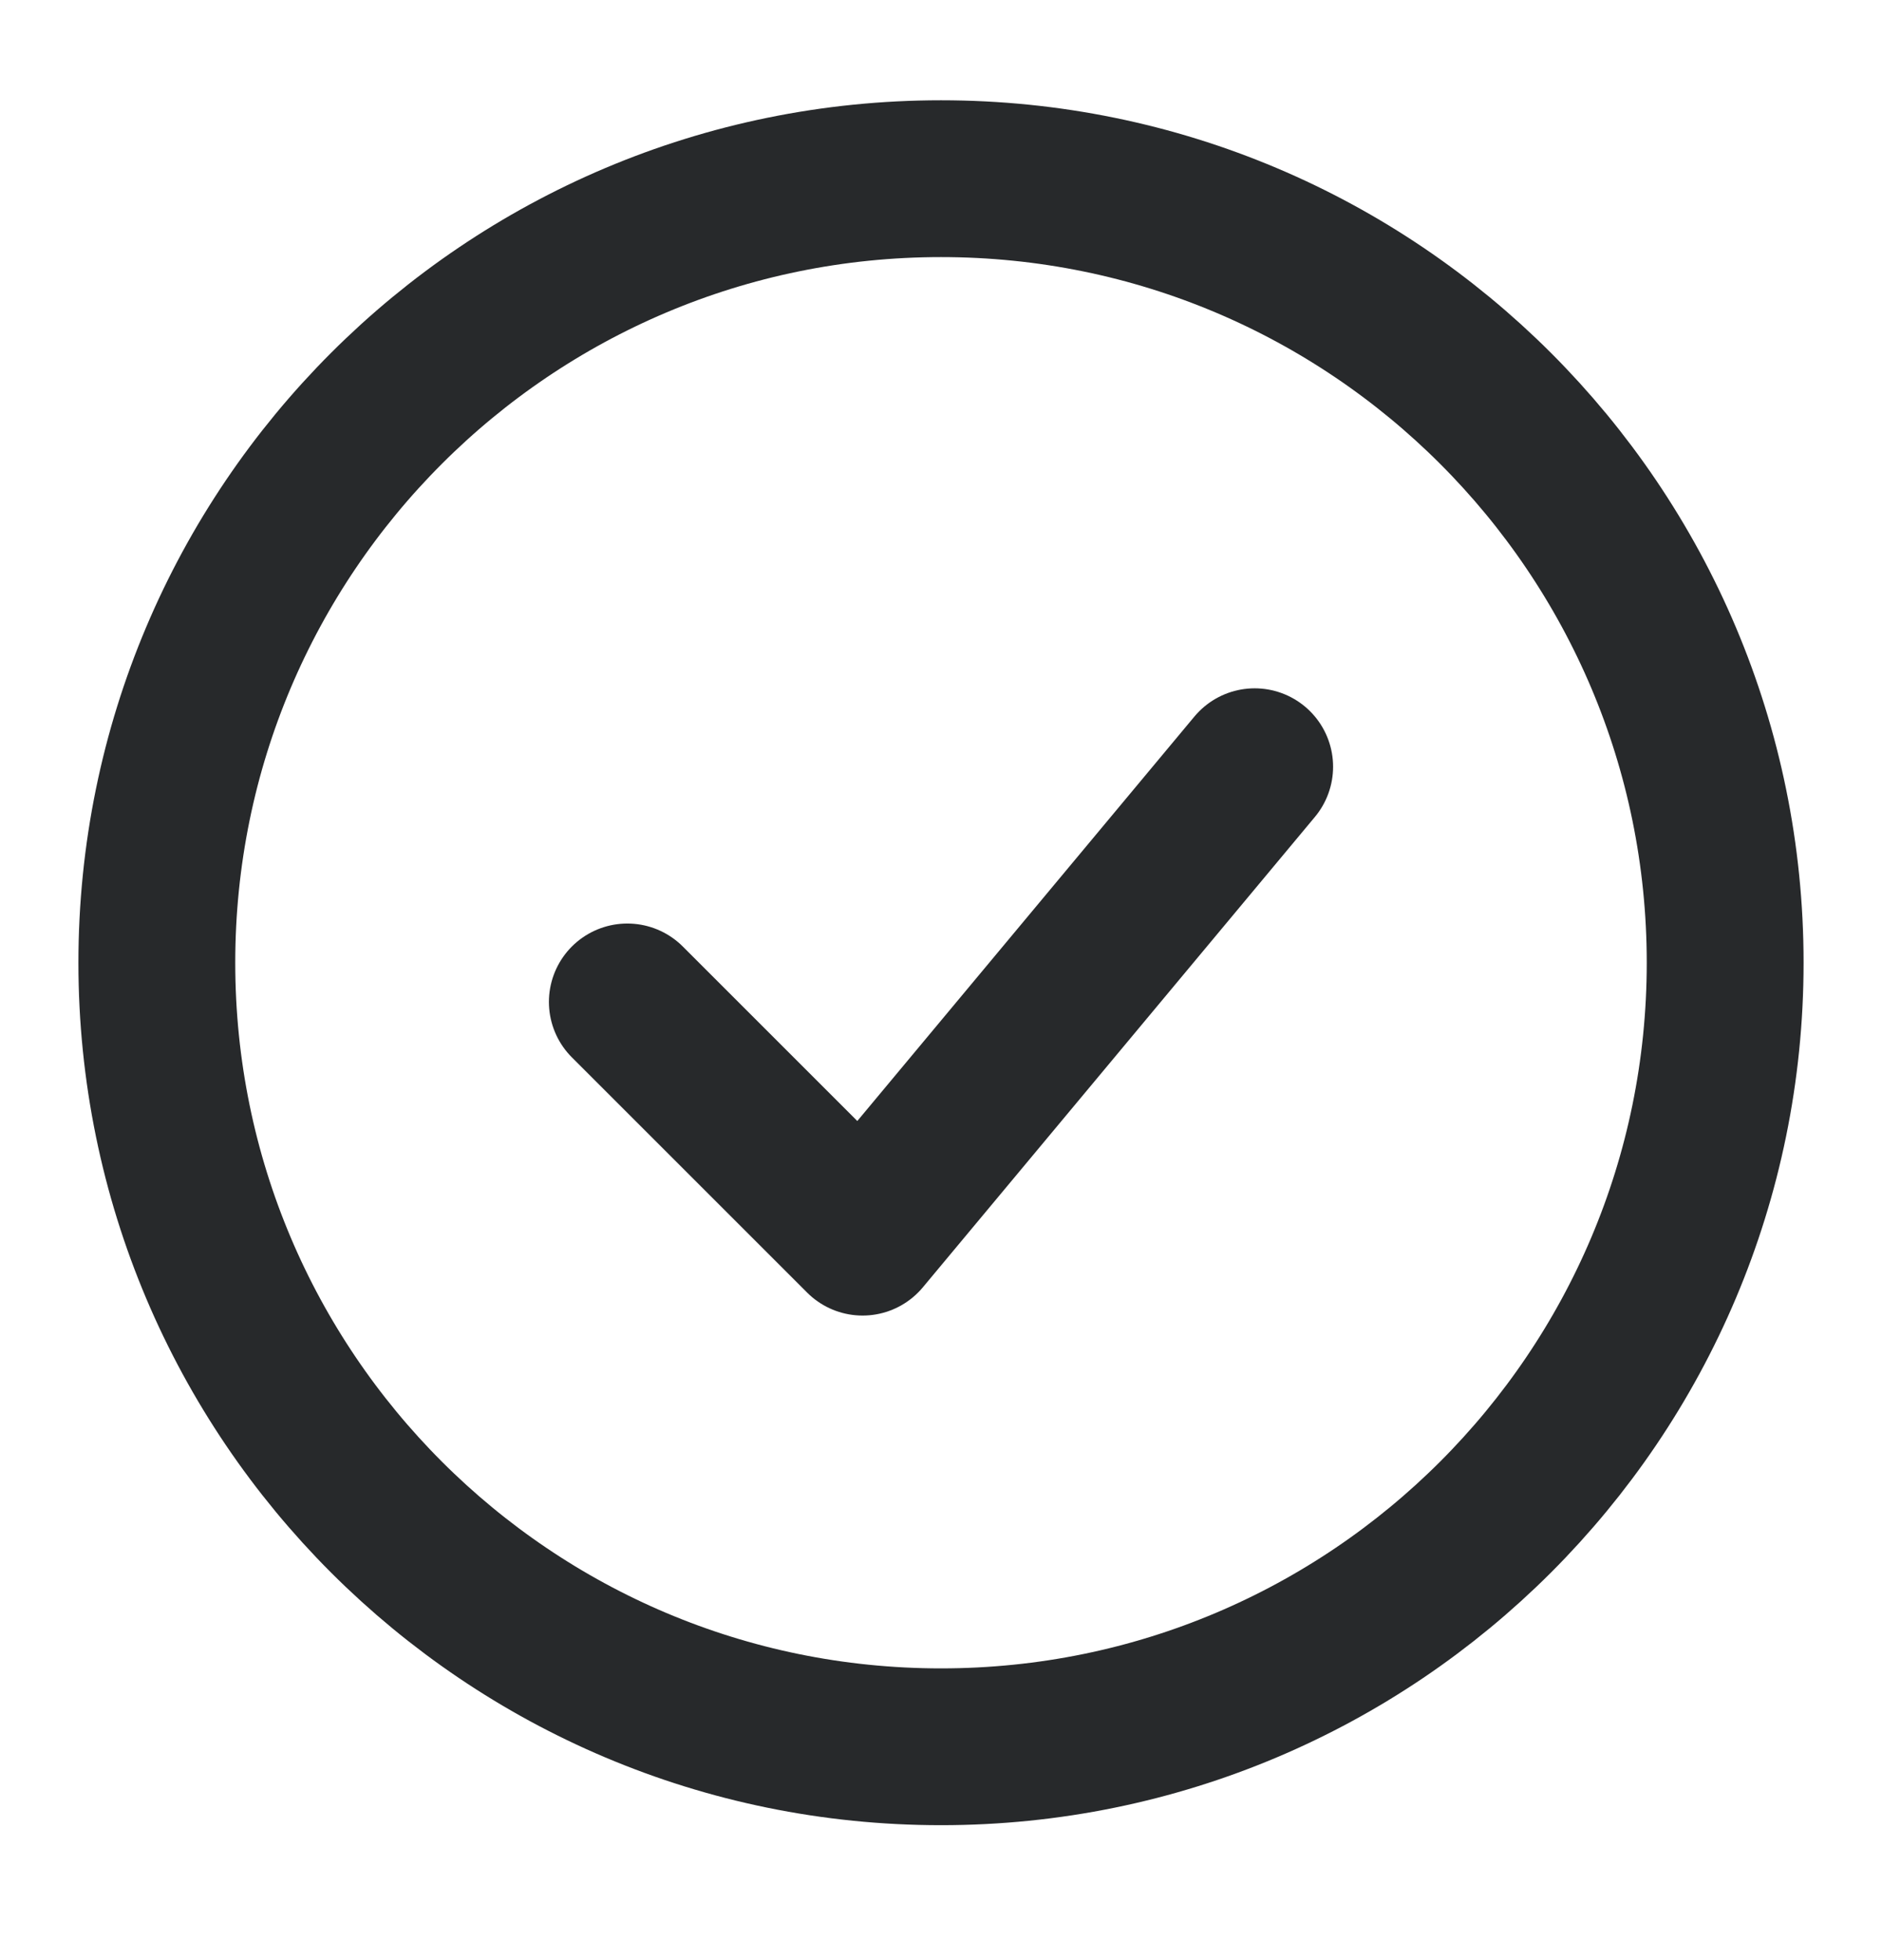
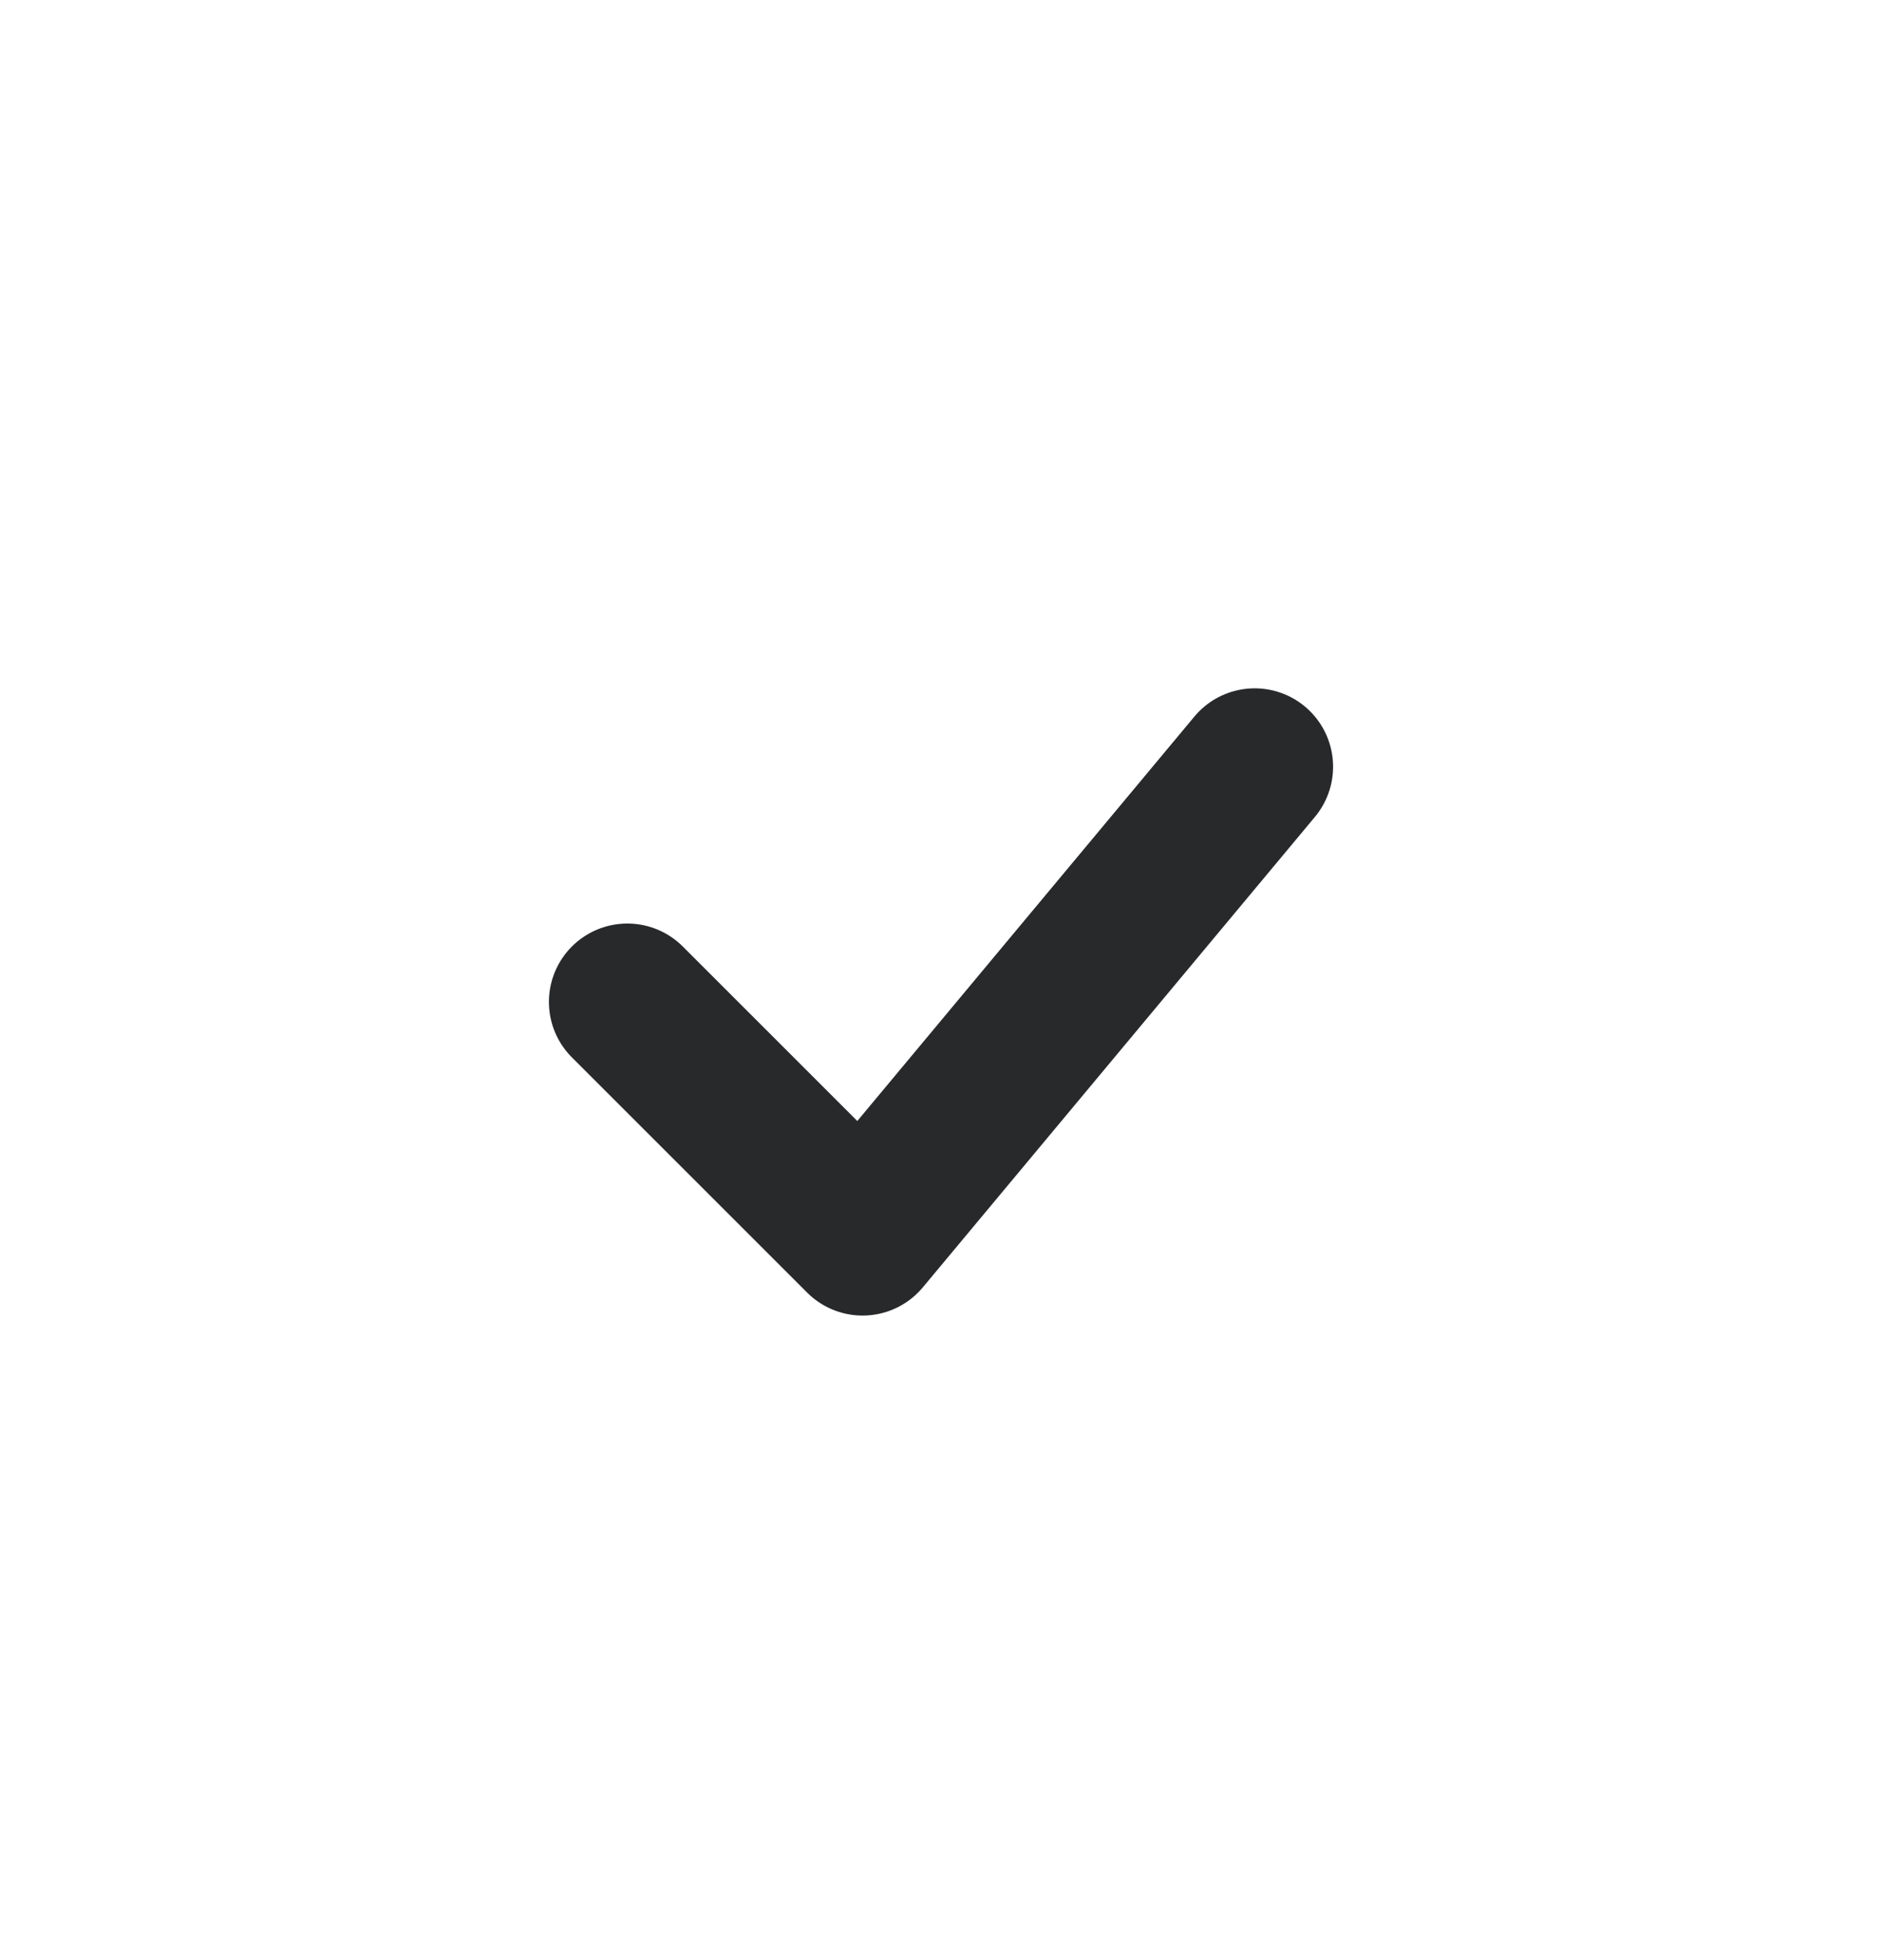
<svg xmlns="http://www.w3.org/2000/svg" width="24" height="25" viewBox="0 0 24 25" fill="none">
  <path d="M8 12.779L11 15.779L16 9.779" stroke="#27292B" stroke-width="2" stroke-linecap="round" stroke-linejoin="round" />
-   <path d="M12 22.279C17.523 22.279 22 17.802 22 12.279C22 6.756 17.523 2.279 12 2.279C6.477 2.279 2 6.756 2 12.279C2 17.802 6.477 22.279 12 22.279Z" stroke="#27292B" stroke-width="2" />
</svg>